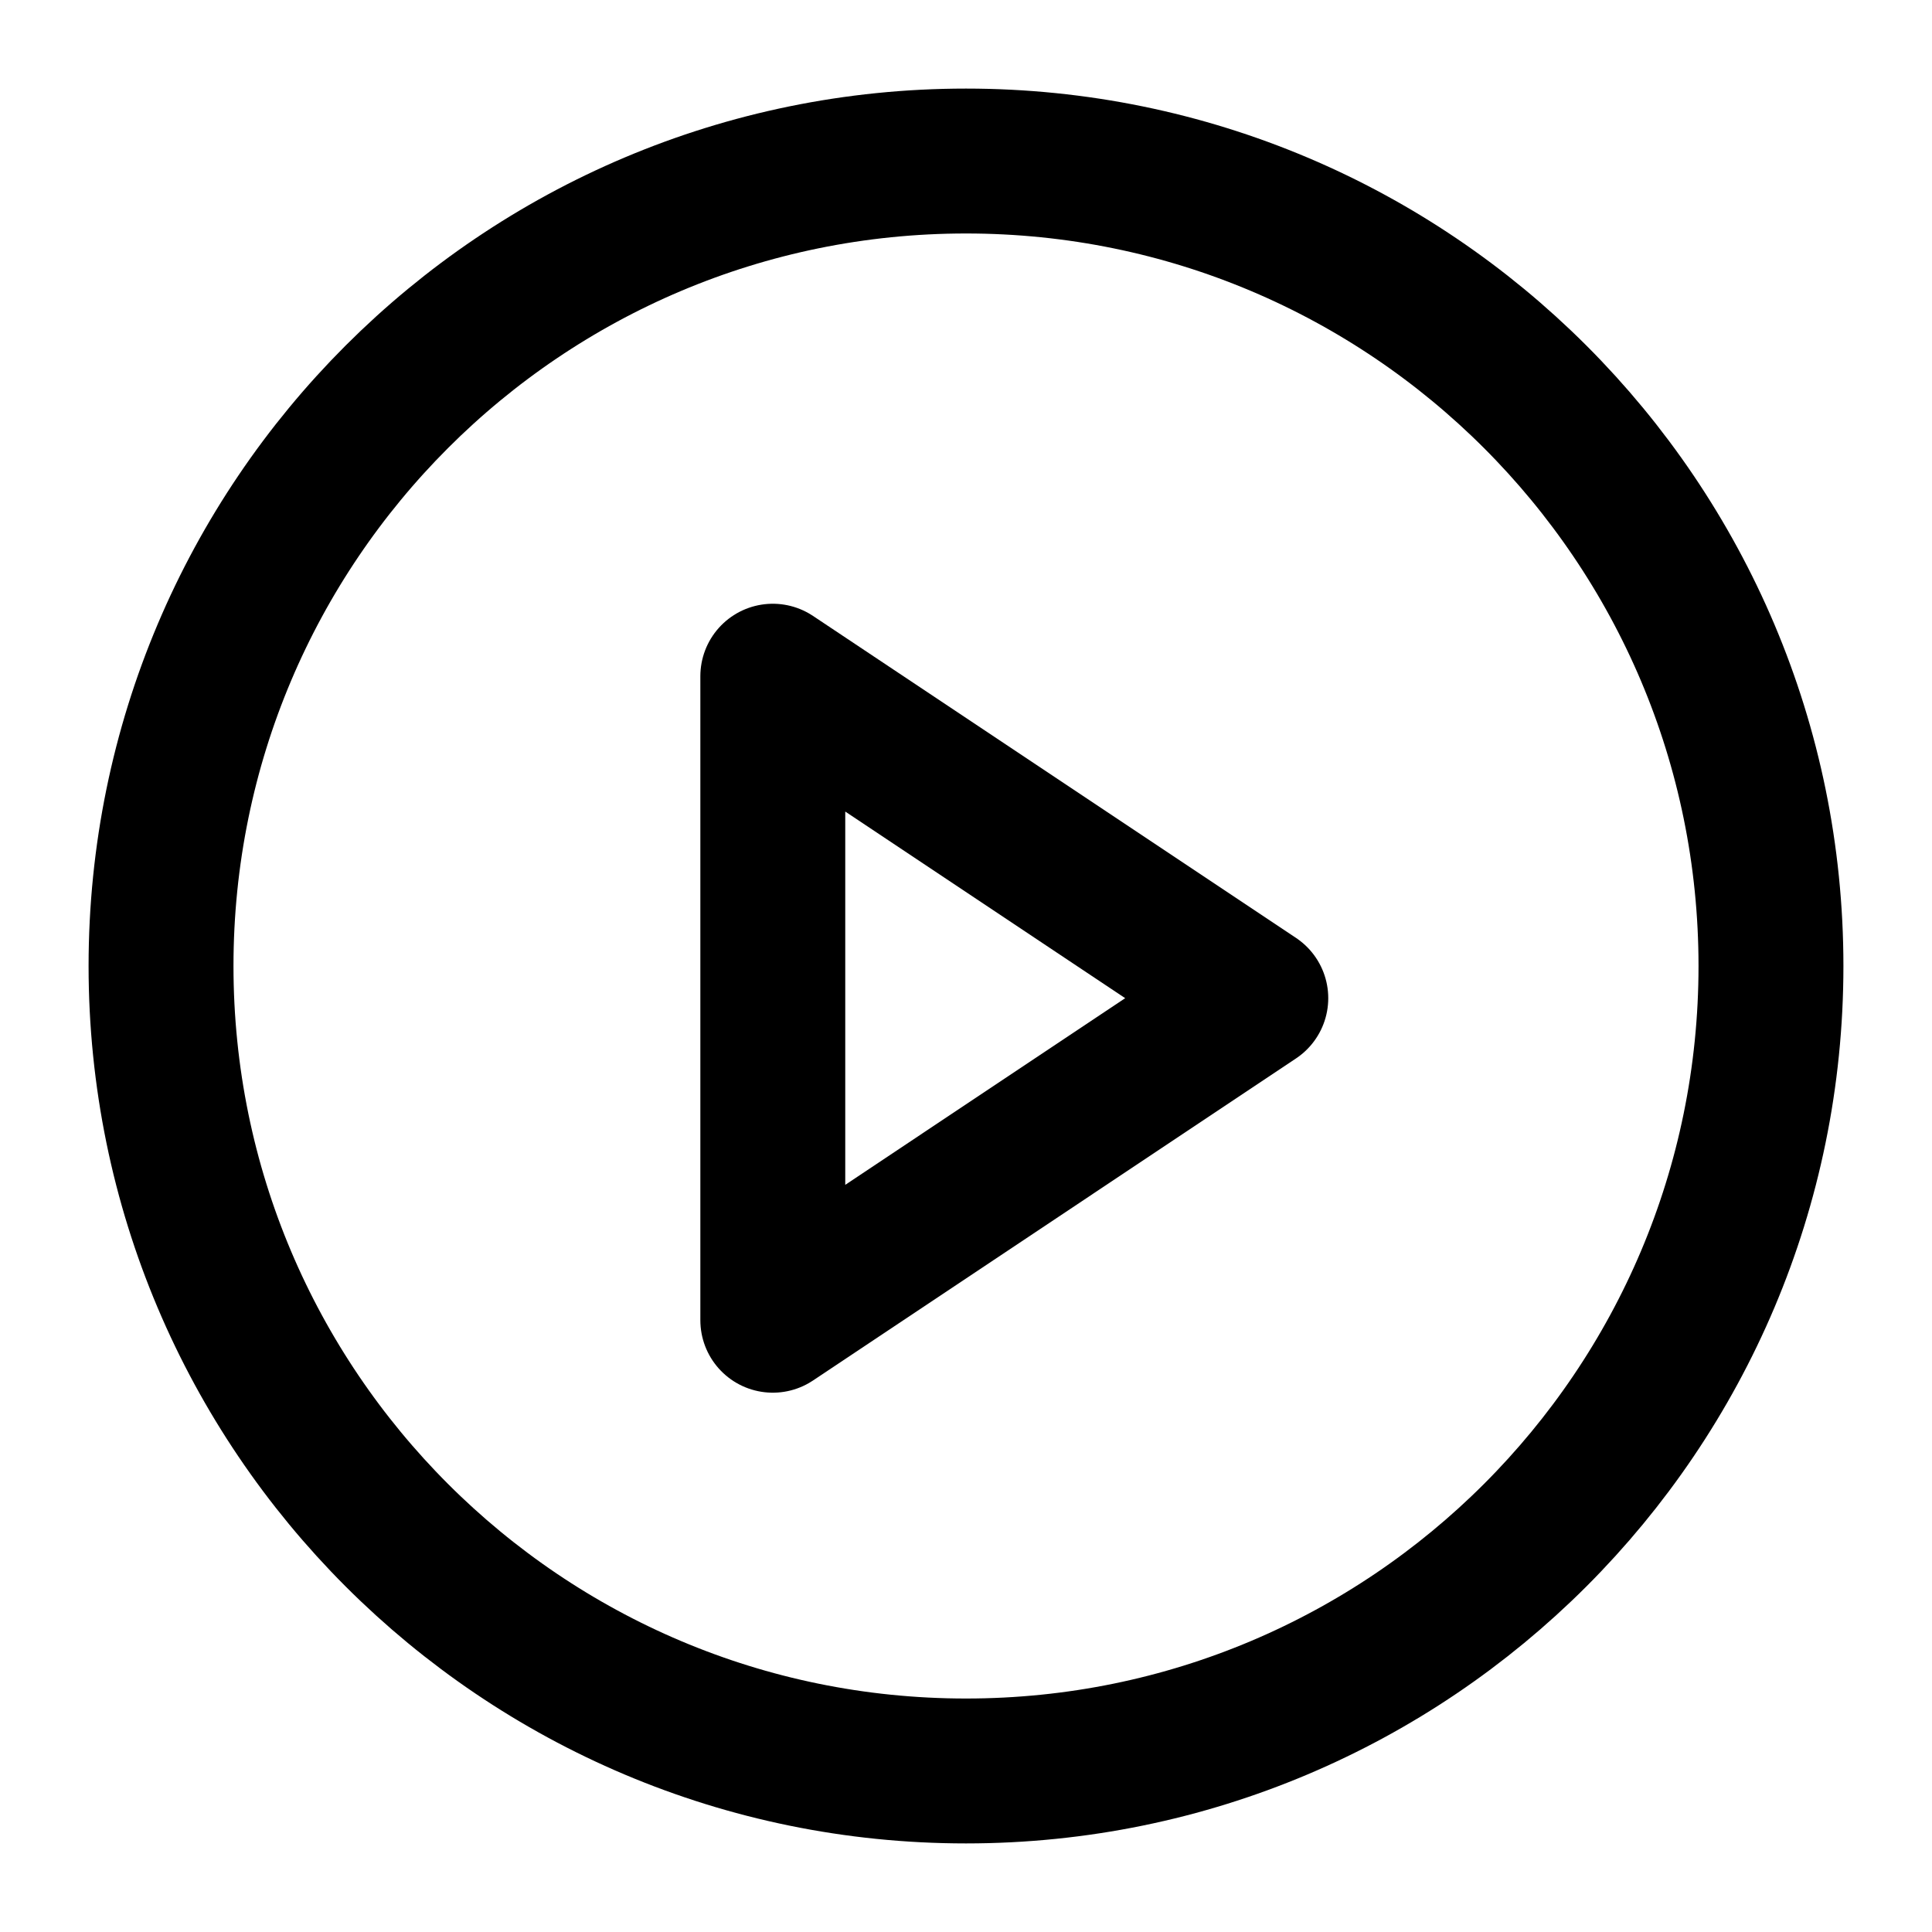
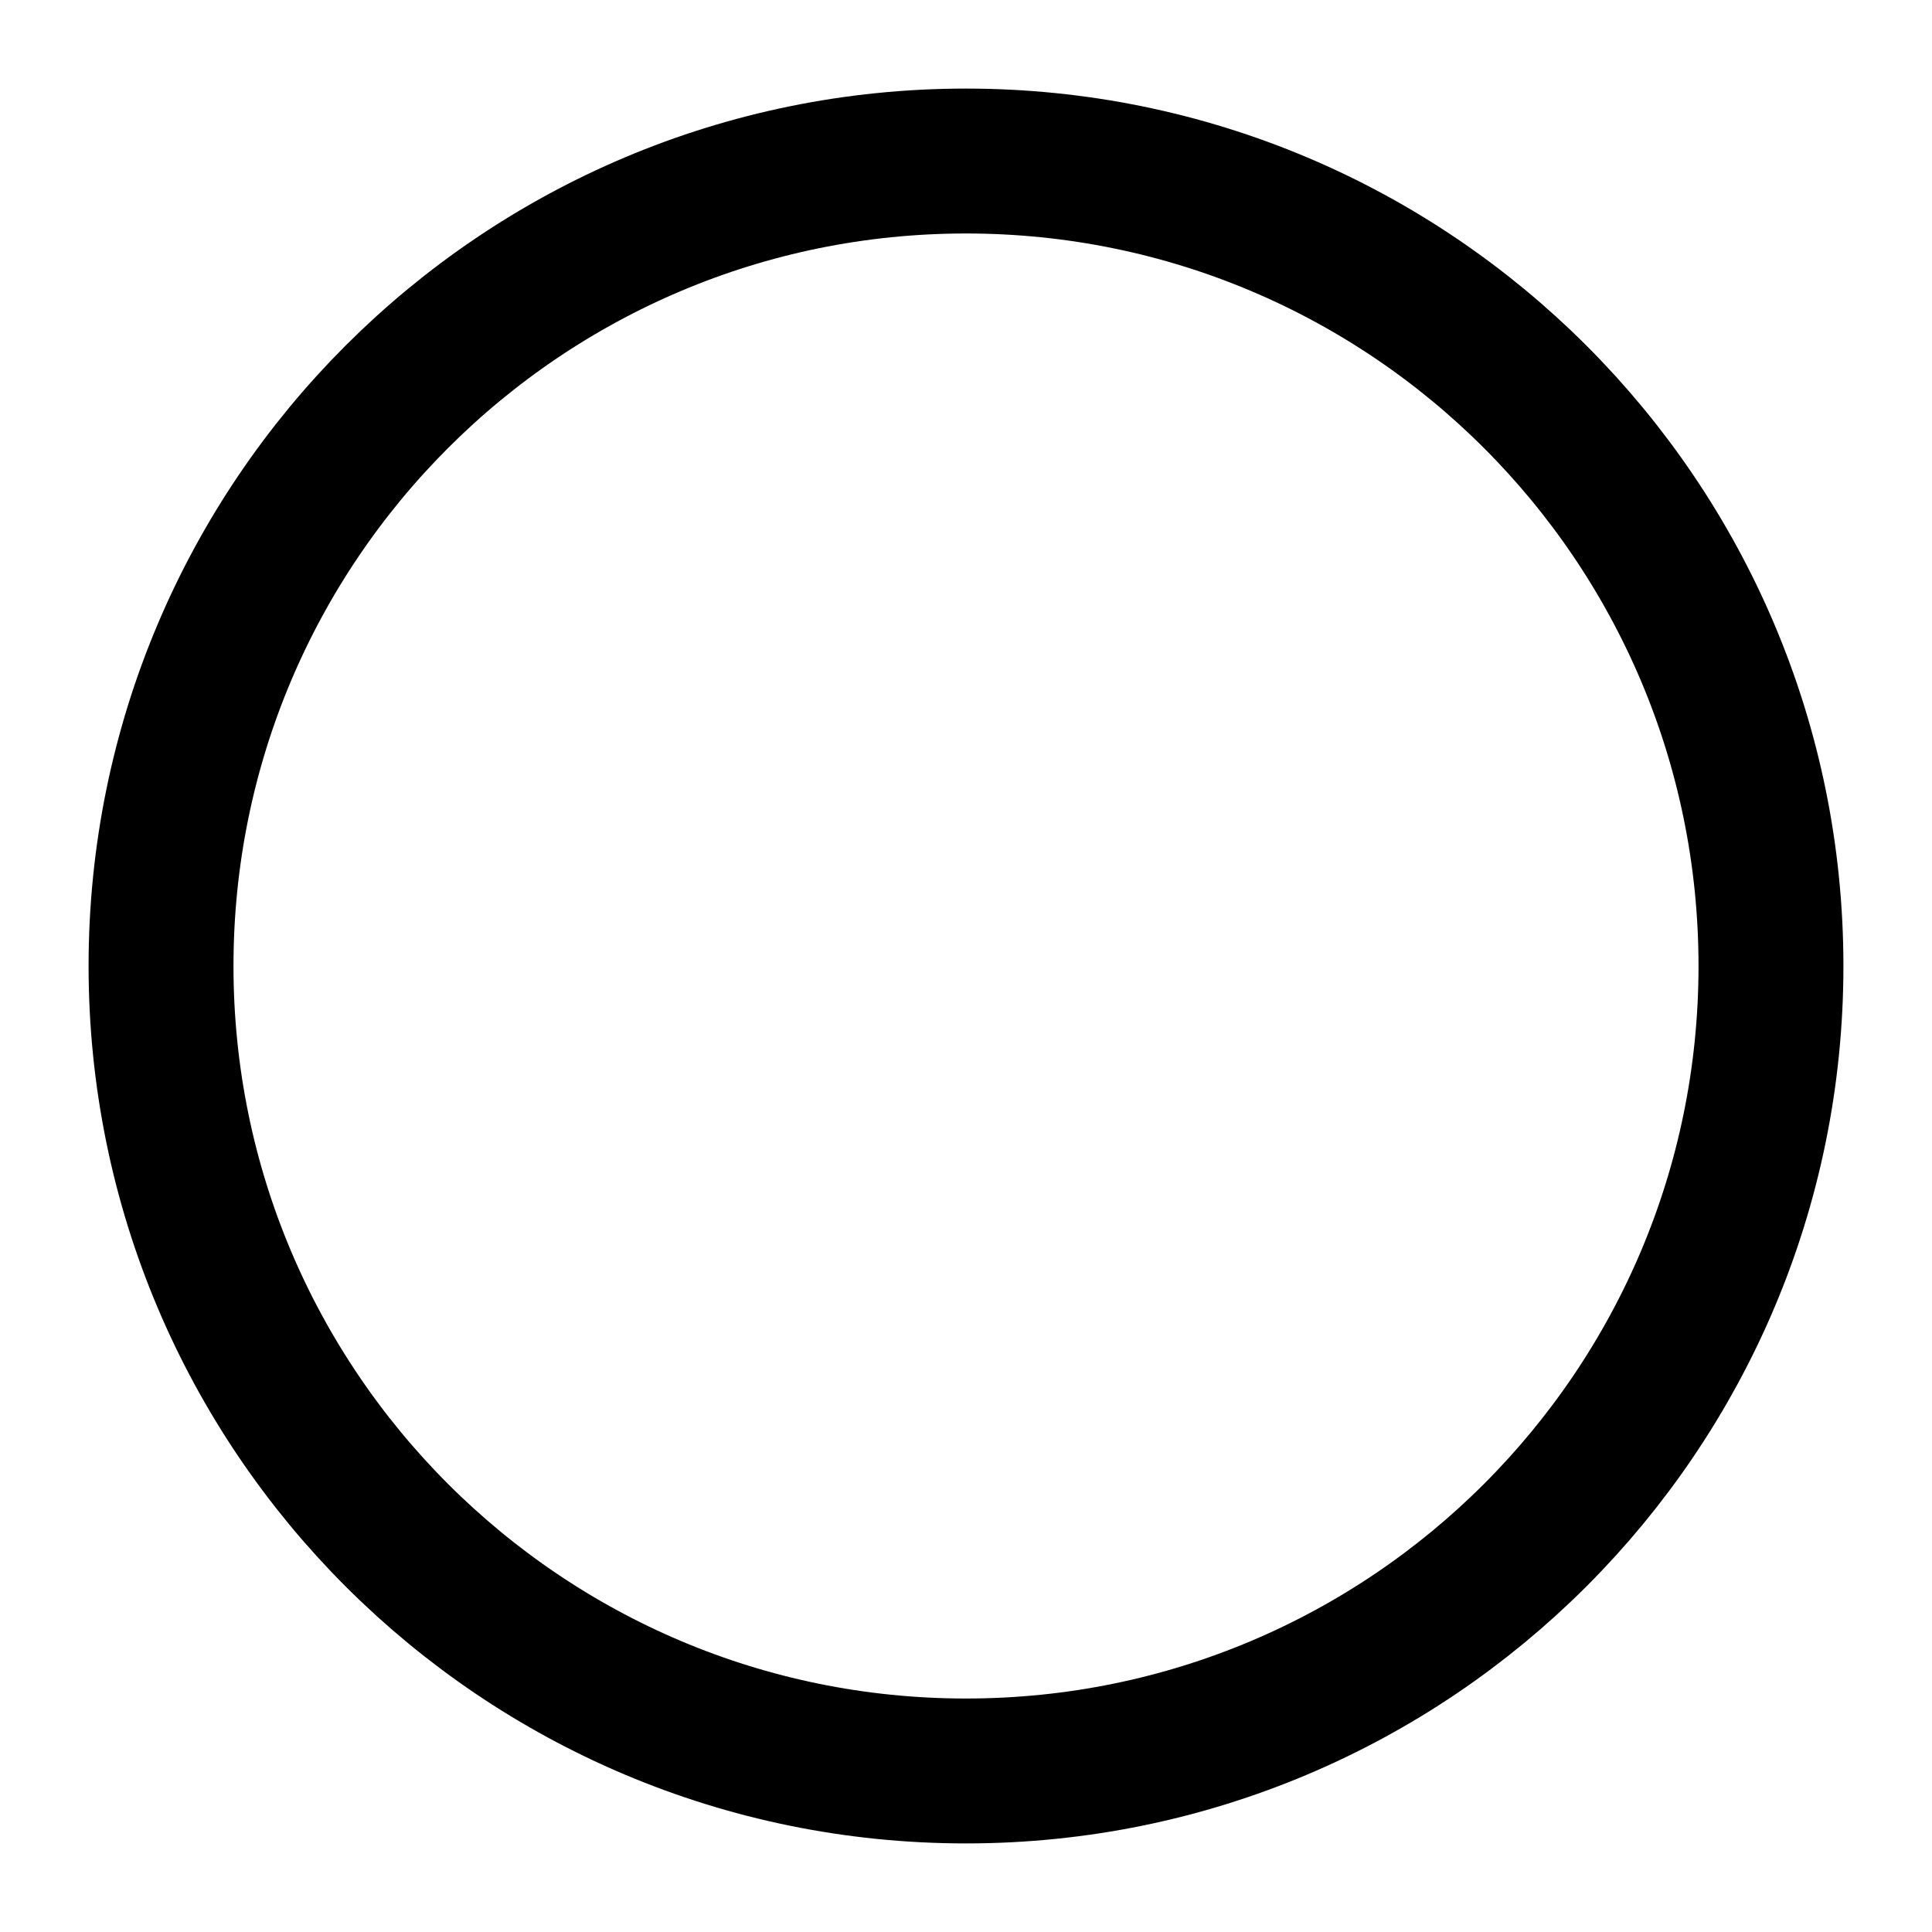
<svg xmlns="http://www.w3.org/2000/svg" width="20" height="20" viewBox="0 0 20 20" fill="none">
  <g clip-path="url(#clip0_912_1737)">
    <path d="M10 18.333C14.602 18.333 18.333 14.602 18.333 10C18.333 5.398 14.602 1.667 10 1.667C5.398 1.667 1.667 5.398 1.667 10C1.667 14.602 5.398 18.333 10 18.333Z" stroke="black" stroke-width="1.5" stroke-linecap="round" stroke-linejoin="round" />
-     <path d="M8 7L13 10.333L8 13.667V7Z" stroke="black" stroke-width="1.5" stroke-linecap="round" stroke-linejoin="round" />
  </g>
  <defs>
    <clipPath id="clip0_912_1737">
      <rect width="20" height="20" fill="white" />
    </clipPath>
  </defs>
</svg>